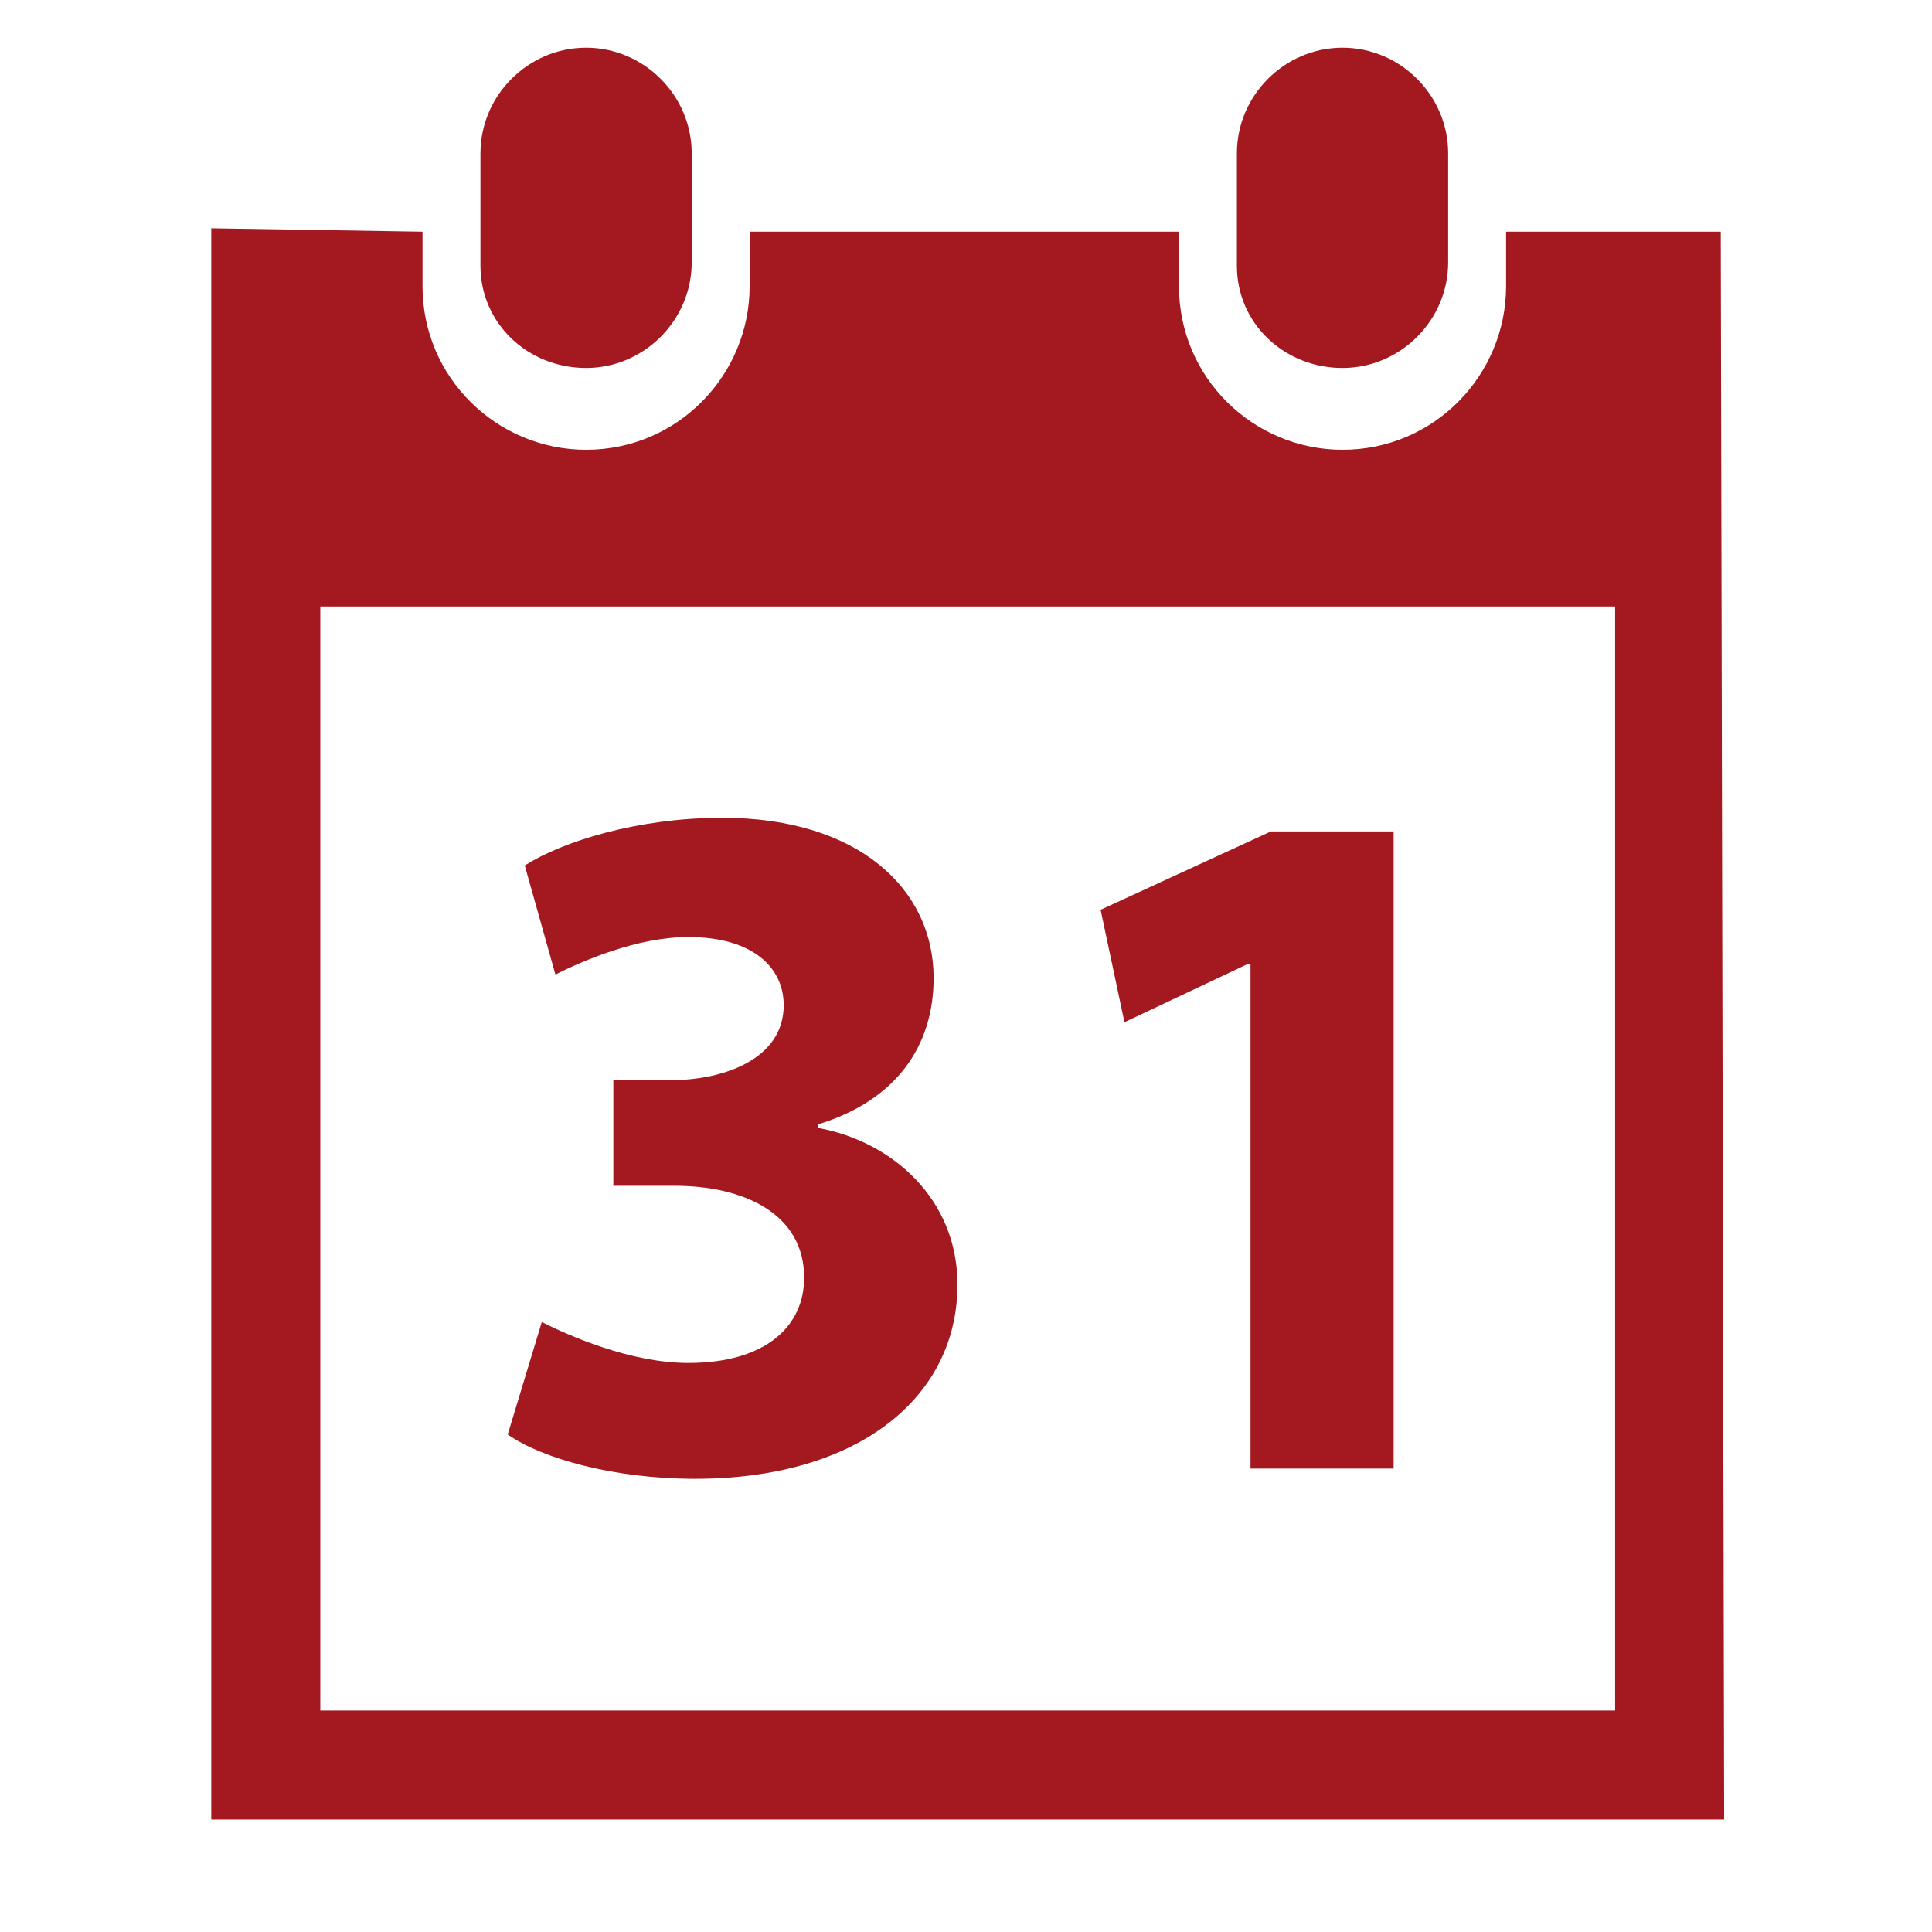
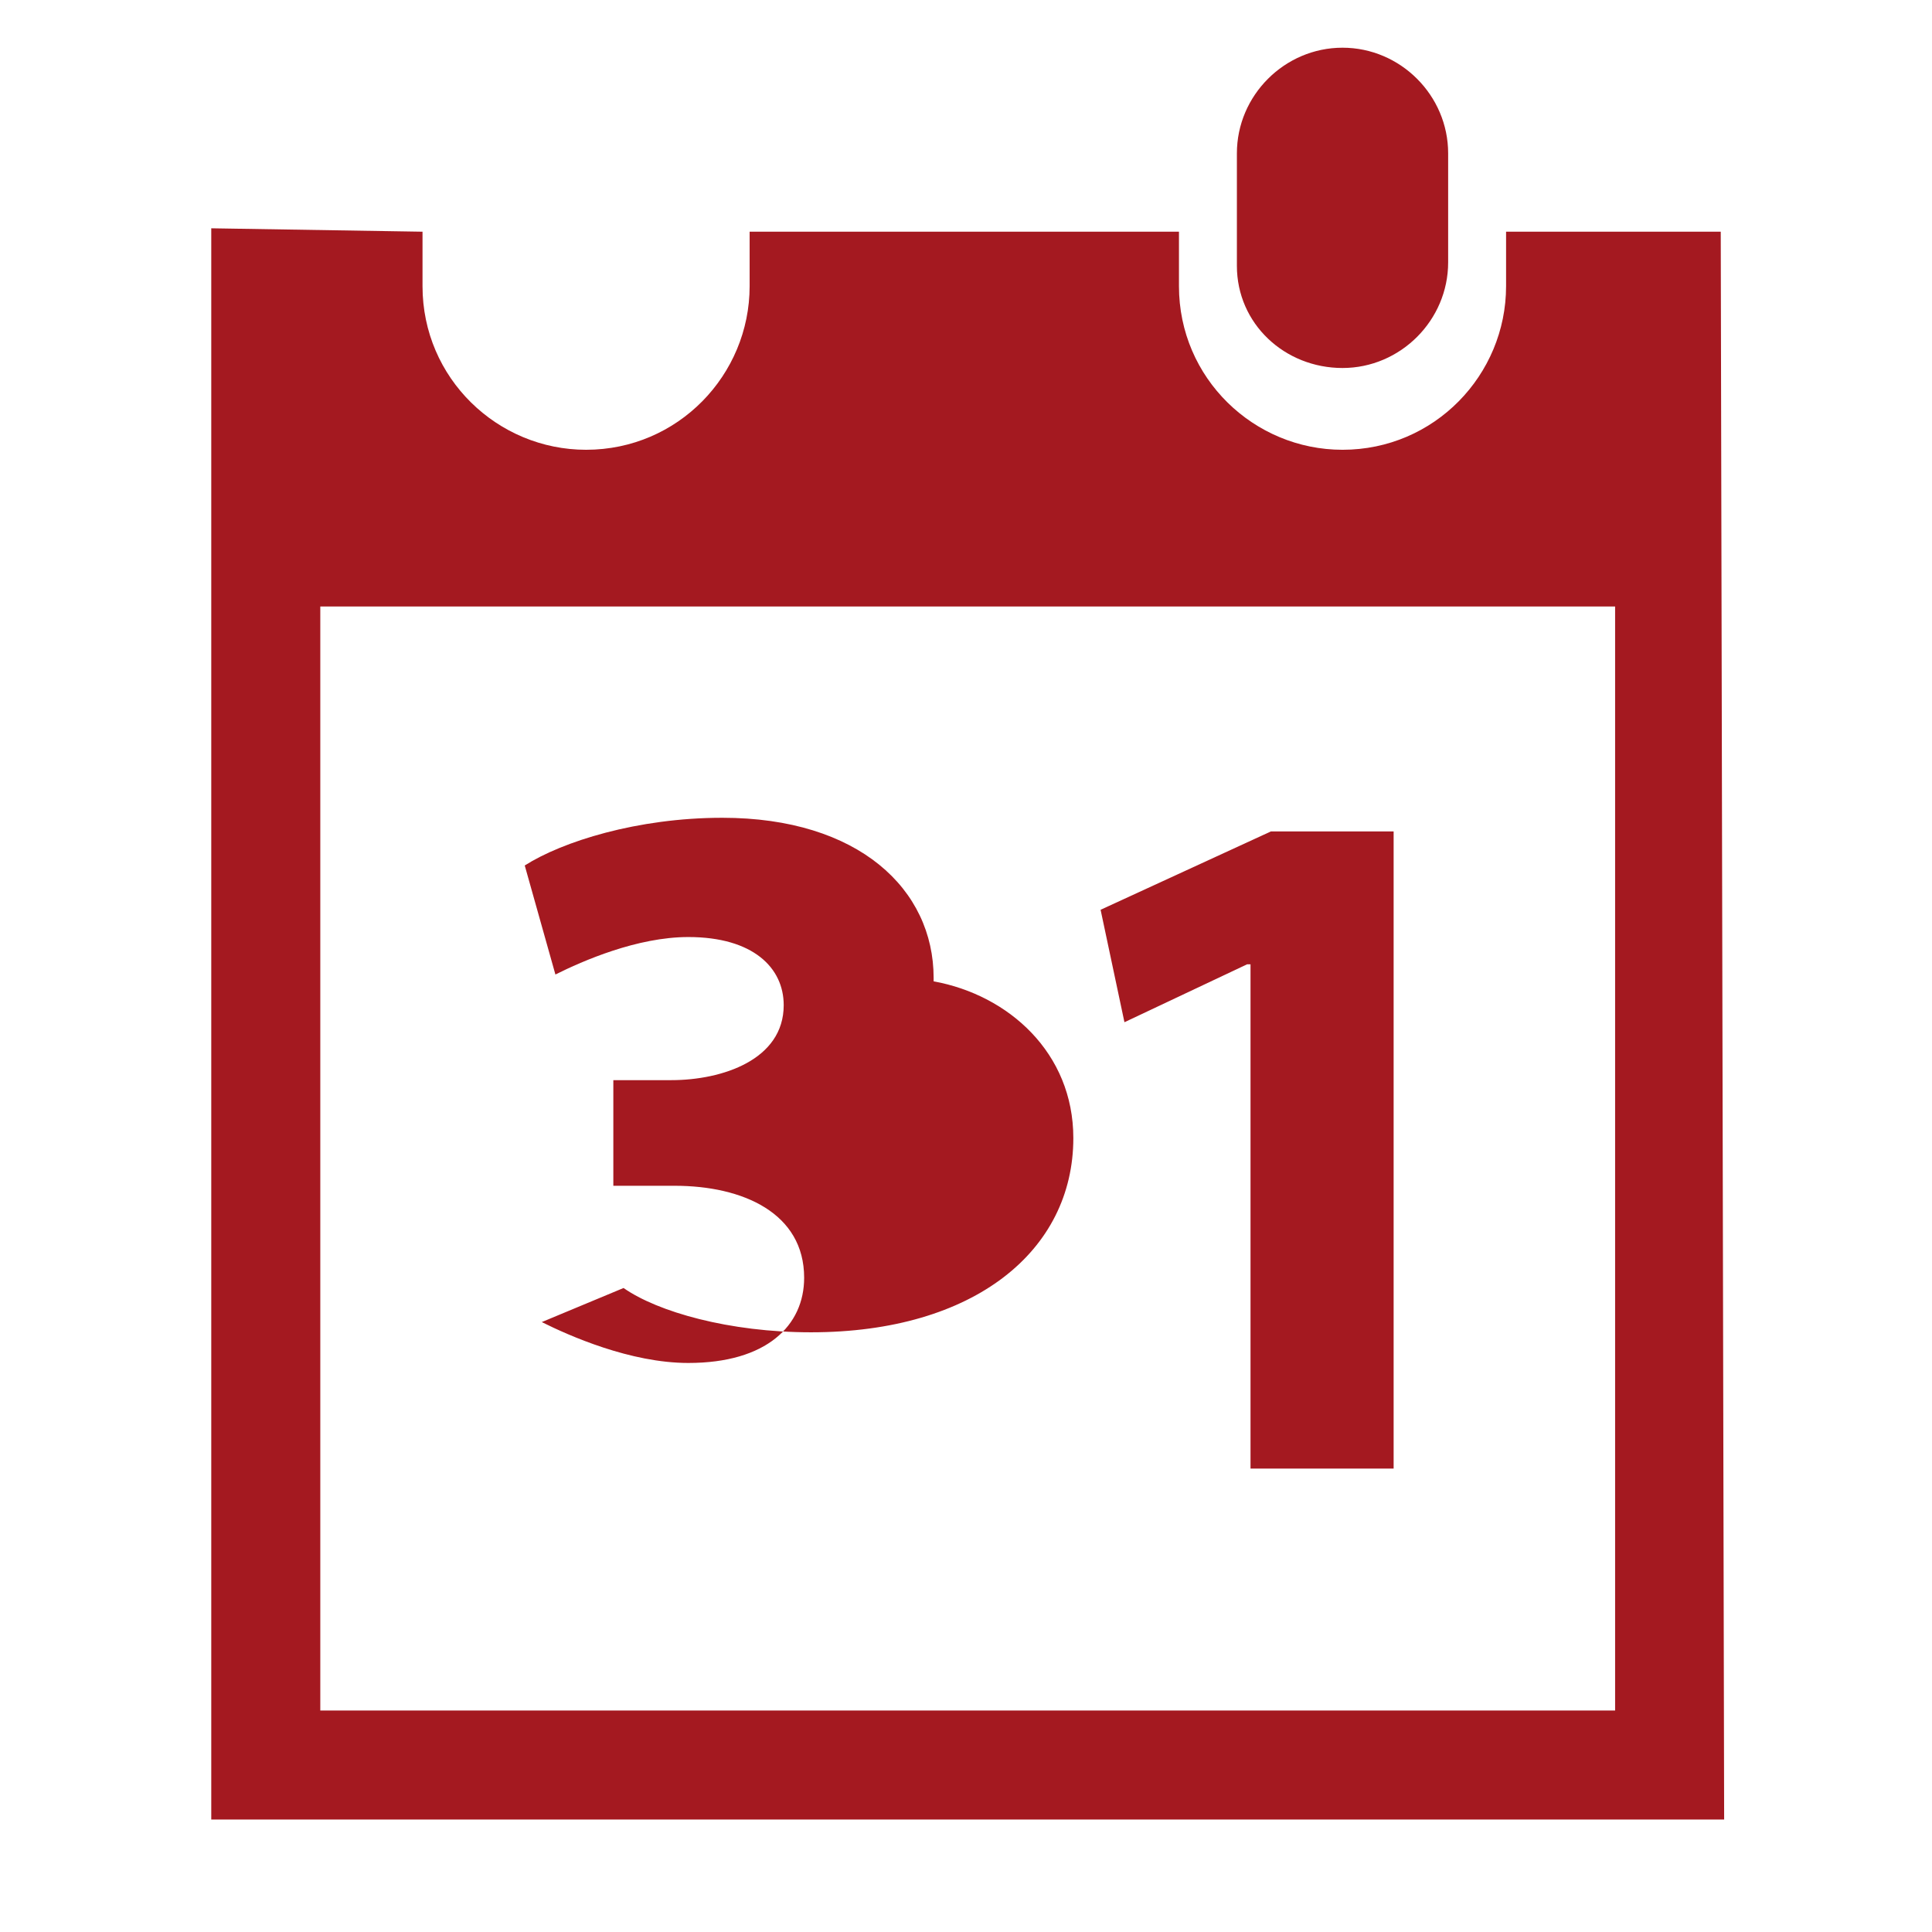
<svg xmlns="http://www.w3.org/2000/svg" version="1.1" id="Layer_1" x="0px" y="0px" viewBox="0 0 56.7 56.7" style="enable-background:new 0 0 56.7 56.7;" xml:space="preserve">
  <style type="text/css">
	.st0{fill:#A41920;}
</style>
  <g>
    <path class="st0" d="M39.4,10.8c1.7,0,3.1-1.4,3.1-3.1V4.5c0-1.7-1.4-3.1-3.1-3.1c-1.7,0-3.1,1.4-3.1,3.1v3.3   C36.3,9.5,37.7,10.8,39.4,10.8z" />
    <path class="st0" d="M50.5,6.8h-6.3v1.6c0,2.6-2.1,4.8-4.8,4.8c-2.6,0-4.8-2.1-4.8-4.8V6.8H22v1.6c0,2.6-2.1,4.8-4.8,4.8   c-2.6,0-4.8-2.1-4.8-4.8V6.8L6.2,6.7v46.7h3.2h38h3.2L50.5,6.8z M47.4,50.2h-38V17.8h38V50.2L47.4,50.2z" />
-     <path class="st0" d="M17.2,10.8c1.7,0,3.1-1.4,3.1-3.1V4.5c0-1.7-1.4-3.1-3.1-3.1s-3.1,1.4-3.1,3.1v3.3   C14.1,9.5,15.5,10.8,17.2,10.8z" />
-     <path class="st0" d="M15.9,38.8c0.8,0.4,2.6,1.2,4.3,1.2c2.3,0,3.4-1.1,3.4-2.5c0-1.9-1.8-2.7-3.8-2.7H18v-3.1h1.7   c1.5,0,3.3-0.6,3.3-2.2c0-1.1-0.9-2-2.8-2c-1.5,0-3.1,0.7-3.9,1.1l-0.9-3.2c1.1-0.7,3.3-1.4,5.8-1.4c4,0,6.2,2.1,6.2,4.7   c0,2-1.1,3.6-3.4,4.3v0.1c2.2,0.4,4.1,2.1,4.1,4.6c0,3.3-2.9,5.7-7.7,5.7c-2.4,0-4.5-0.6-5.5-1.3L15.9,38.8z" />
+     <path class="st0" d="M15.9,38.8c0.8,0.4,2.6,1.2,4.3,1.2c2.3,0,3.4-1.1,3.4-2.5c0-1.9-1.8-2.7-3.8-2.7H18v-3.1h1.7   c1.5,0,3.3-0.6,3.3-2.2c0-1.1-0.9-2-2.8-2c-1.5,0-3.1,0.7-3.9,1.1l-0.9-3.2c1.1-0.7,3.3-1.4,5.8-1.4c4,0,6.2,2.1,6.2,4.7   v0.1c2.2,0.4,4.1,2.1,4.1,4.6c0,3.3-2.9,5.7-7.7,5.7c-2.4,0-4.5-0.6-5.5-1.3L15.9,38.8z" />
    <polygon class="st0" points="36.7,28.3 36.6,28.3 33,30 32.3,26.7 37.3,24.4 40.9,24.4 40.9,43.1 36.7,43.1  " />
  </g>
</svg>